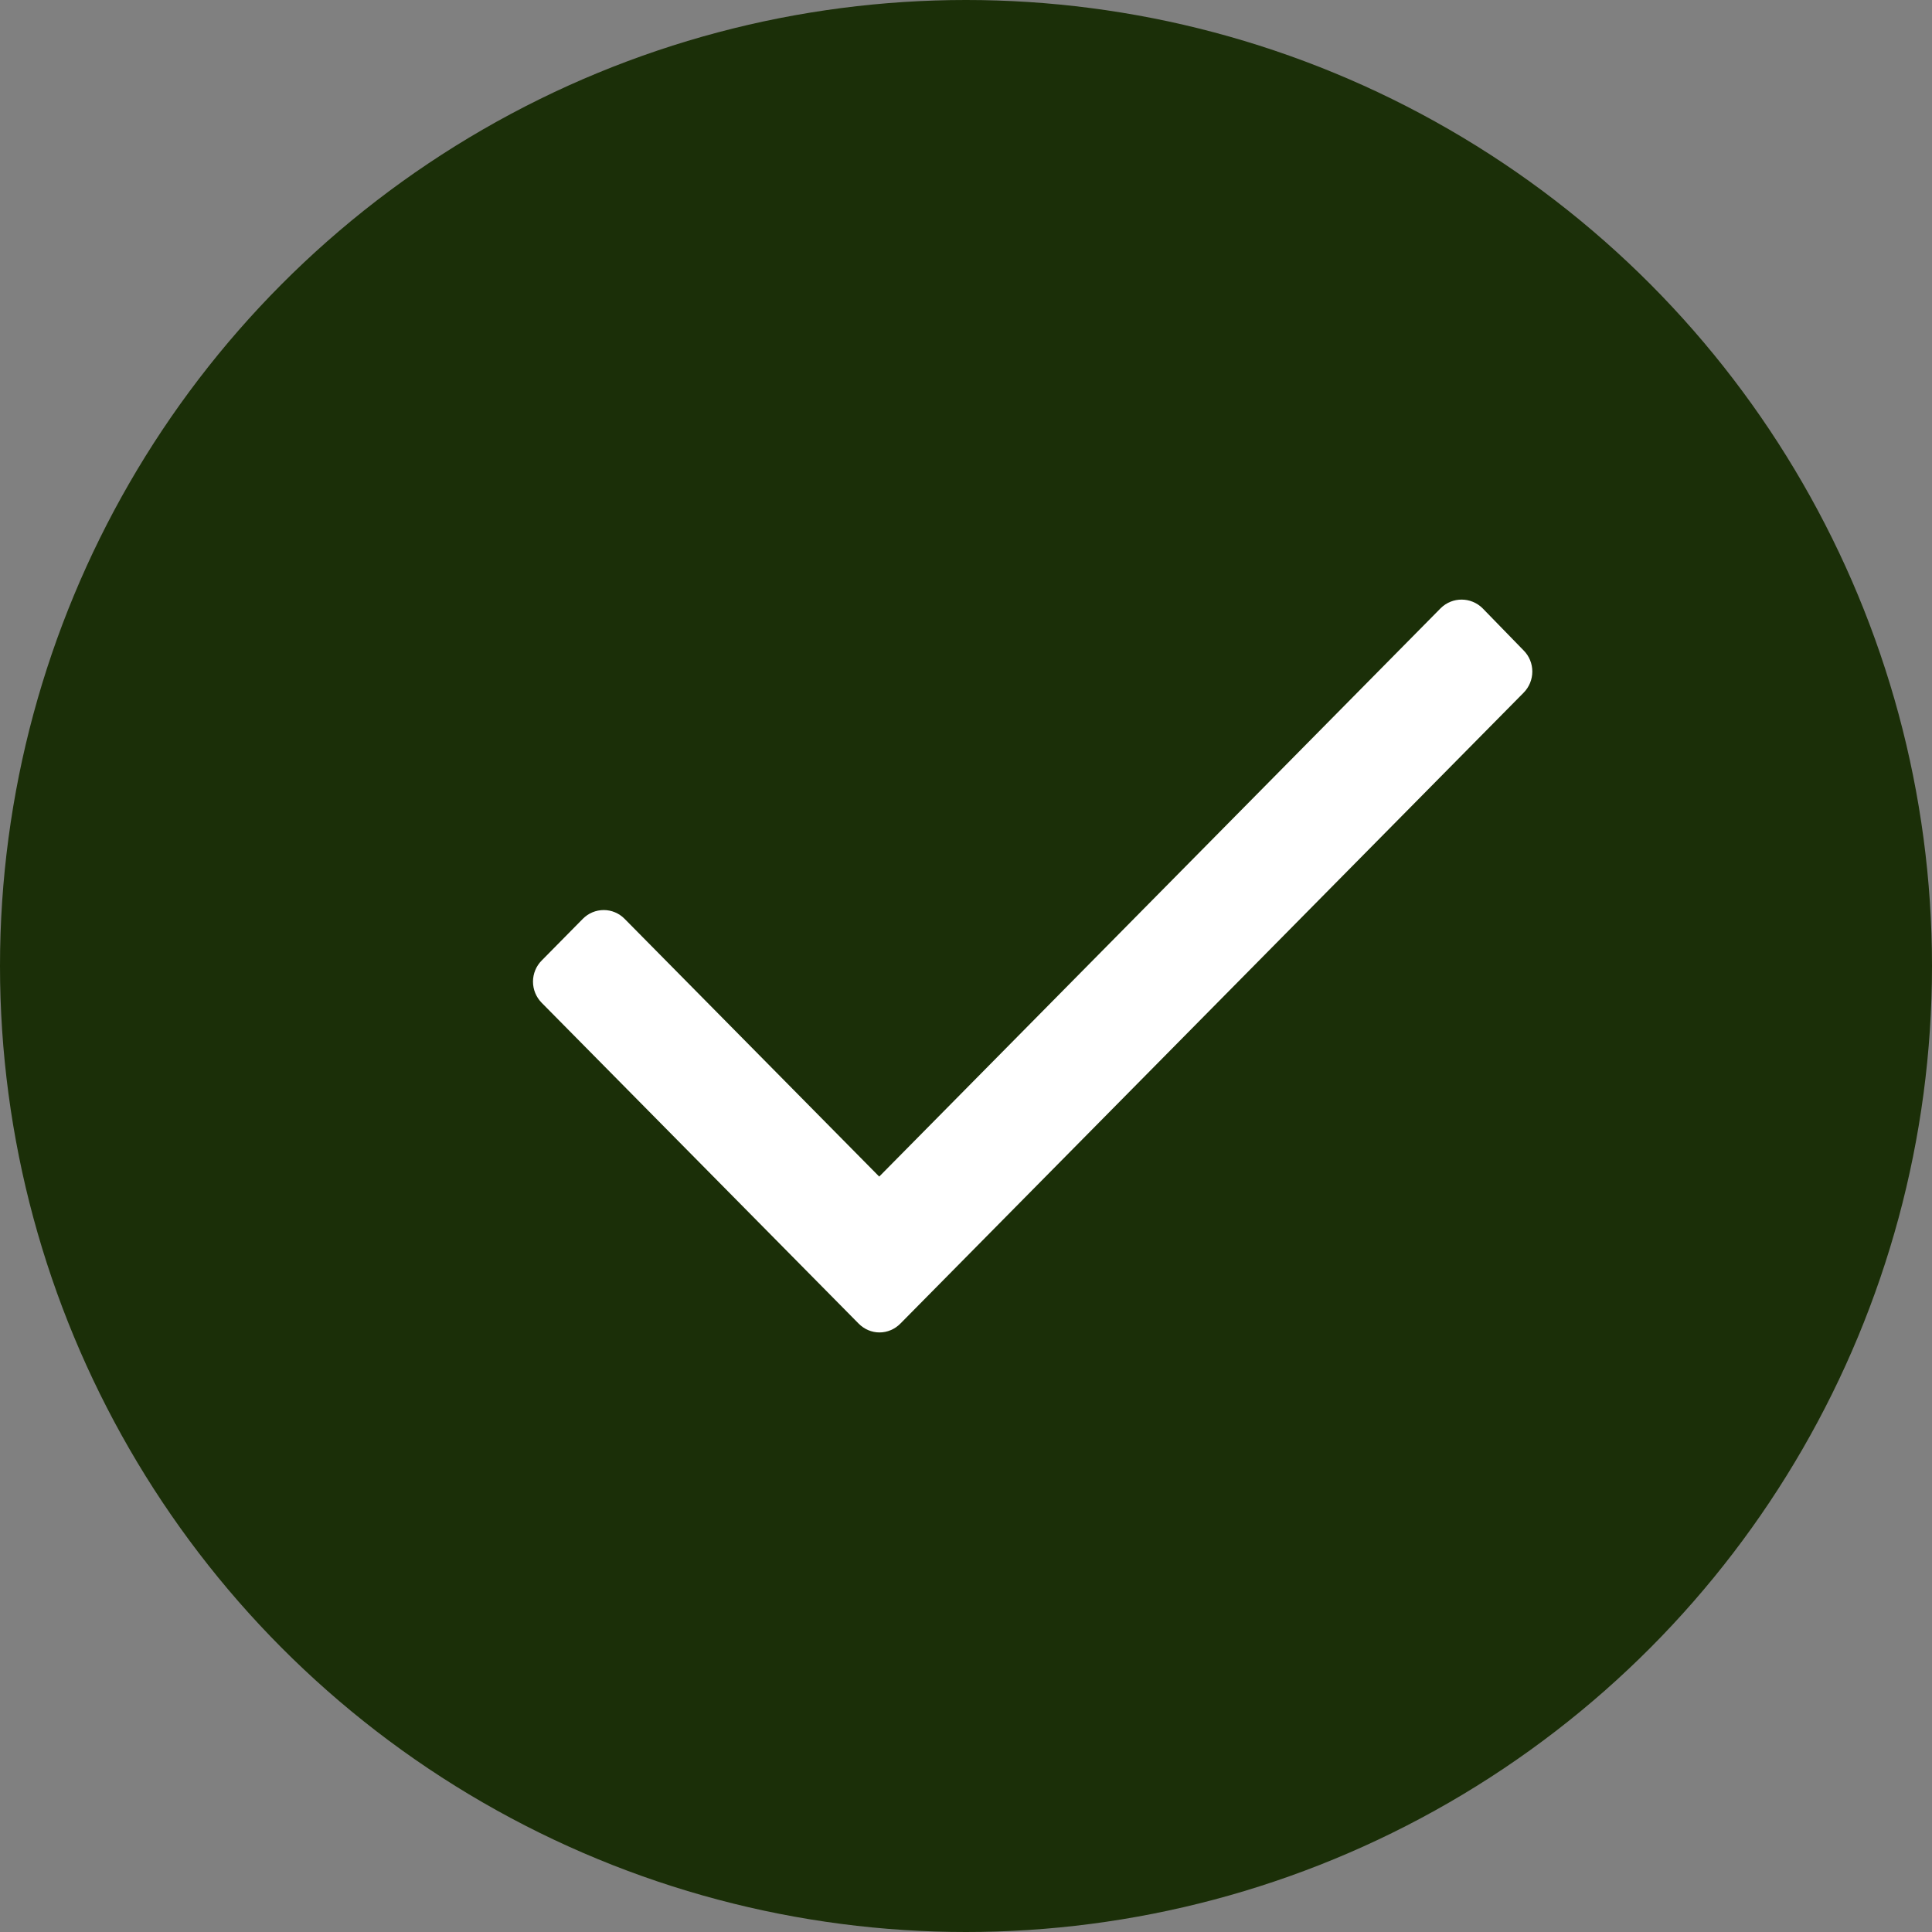
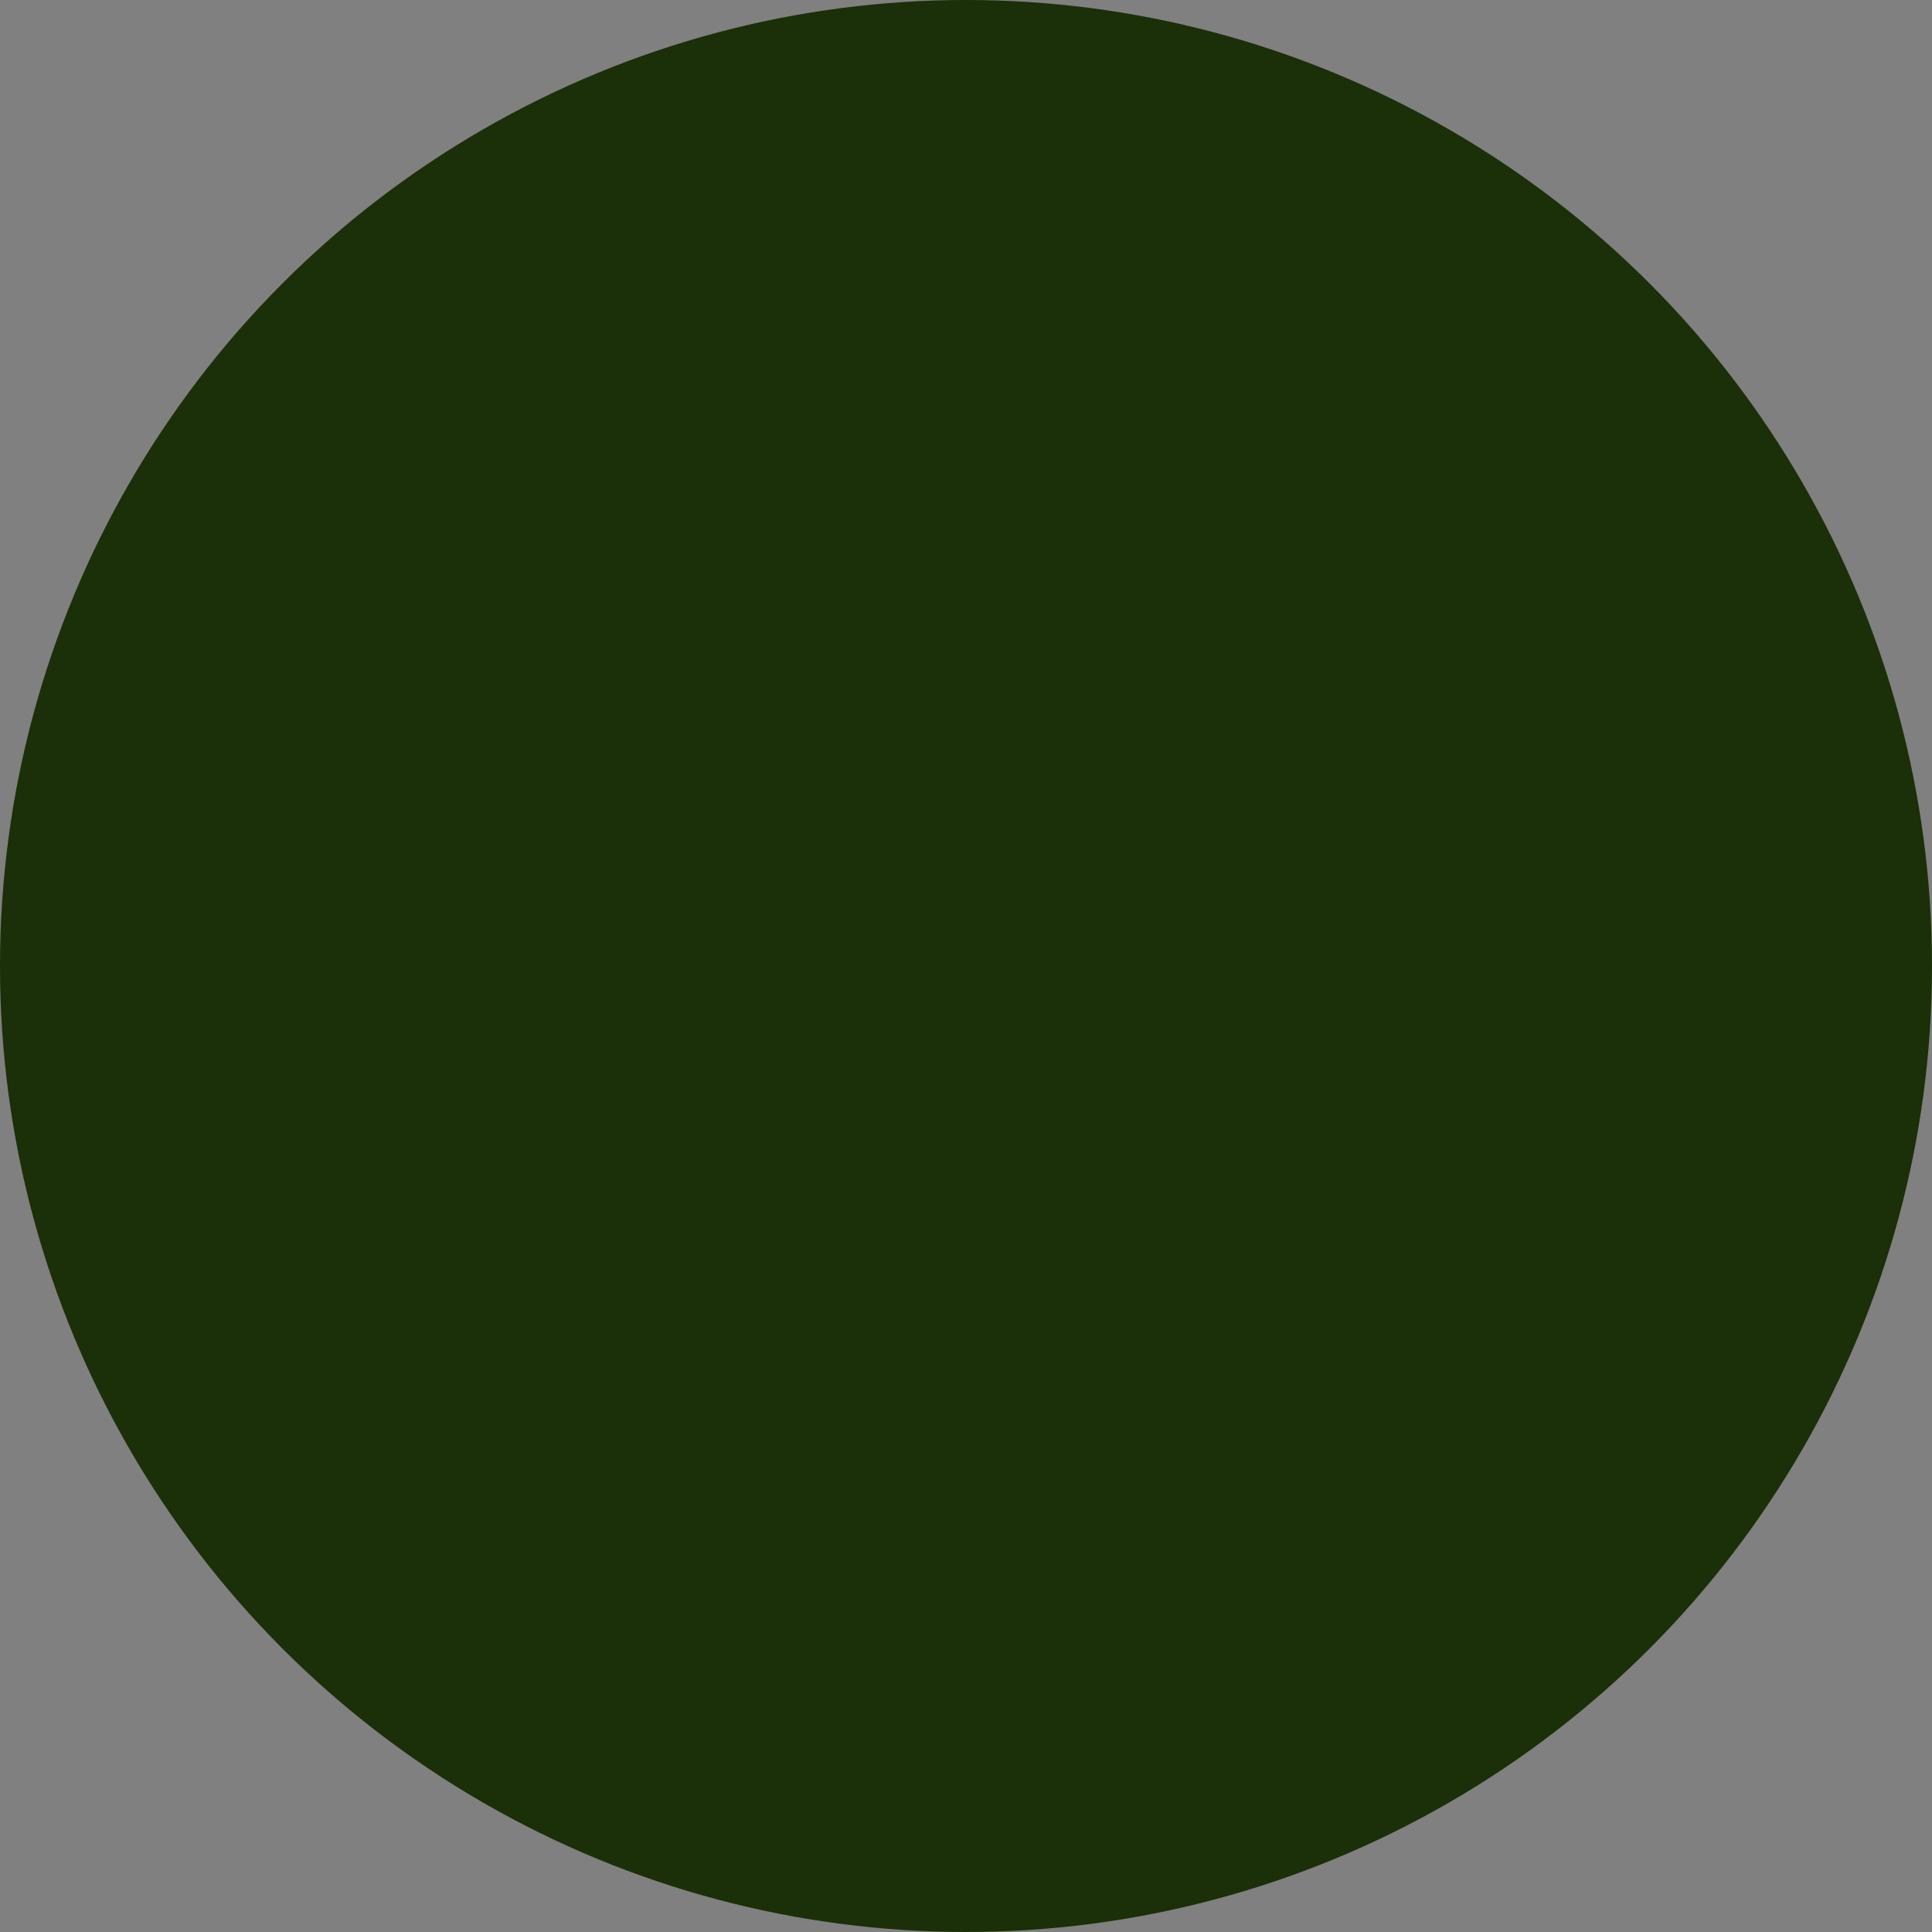
<svg xmlns="http://www.w3.org/2000/svg" width="24" height="24" viewBox="0 0 24 24" fill="none">
  <rect x="0" y="0" width="24" height="24" fill="#808080" stroke="none" />
  <circle cx="12" cy="12" r="12" fill="#1B2F08" />
-   <path d="M18.927 8.605L11.185 16.442C11.116 16.512 11.023 16.552 10.925 16.552C10.828 16.552 10.735 16.512 10.666 16.442L6.729 12.457C6.66 12.387 6.621 12.293 6.621 12.194C6.621 12.096 6.66 12.001 6.729 11.932L7.24 11.414C7.309 11.344 7.402 11.305 7.5 11.305C7.597 11.305 7.69 11.344 7.759 11.414L10.922 14.616L17.897 7.555C18.041 7.413 18.271 7.413 18.416 7.555L18.927 8.08C18.996 8.149 19.035 8.243 19.035 8.342C19.035 8.441 18.996 8.535 18.927 8.605Z" fill="white" />
</svg>